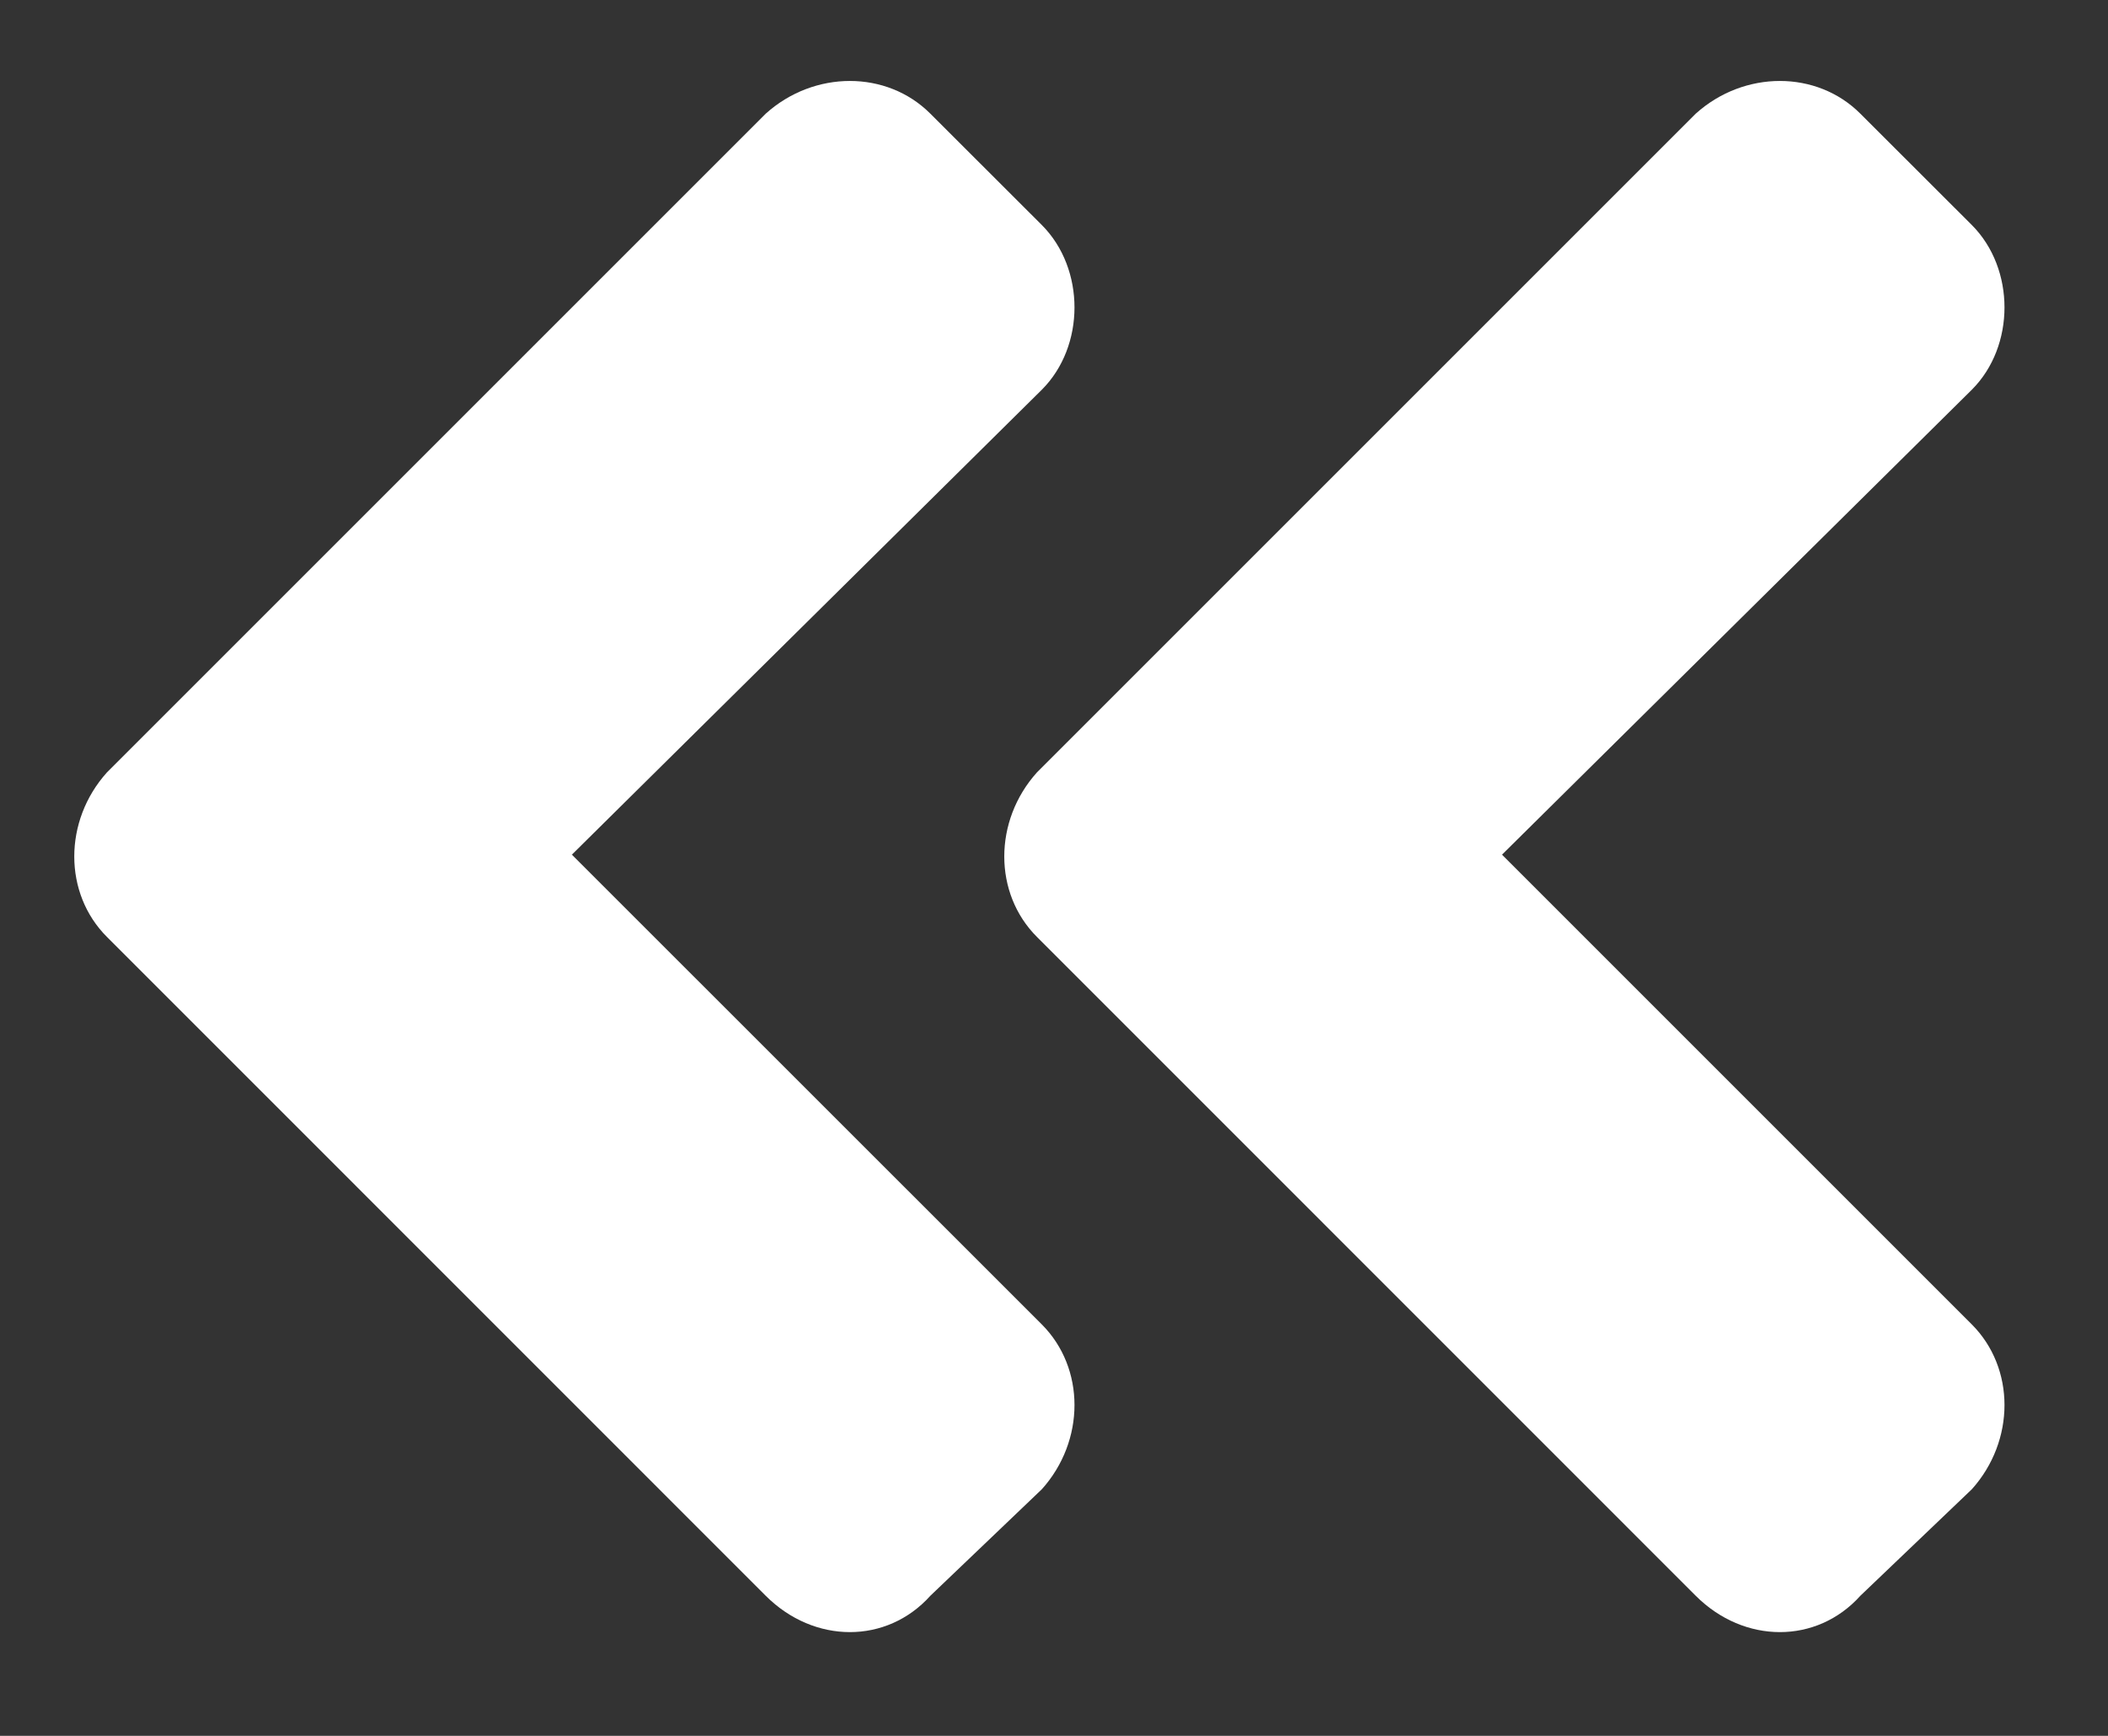
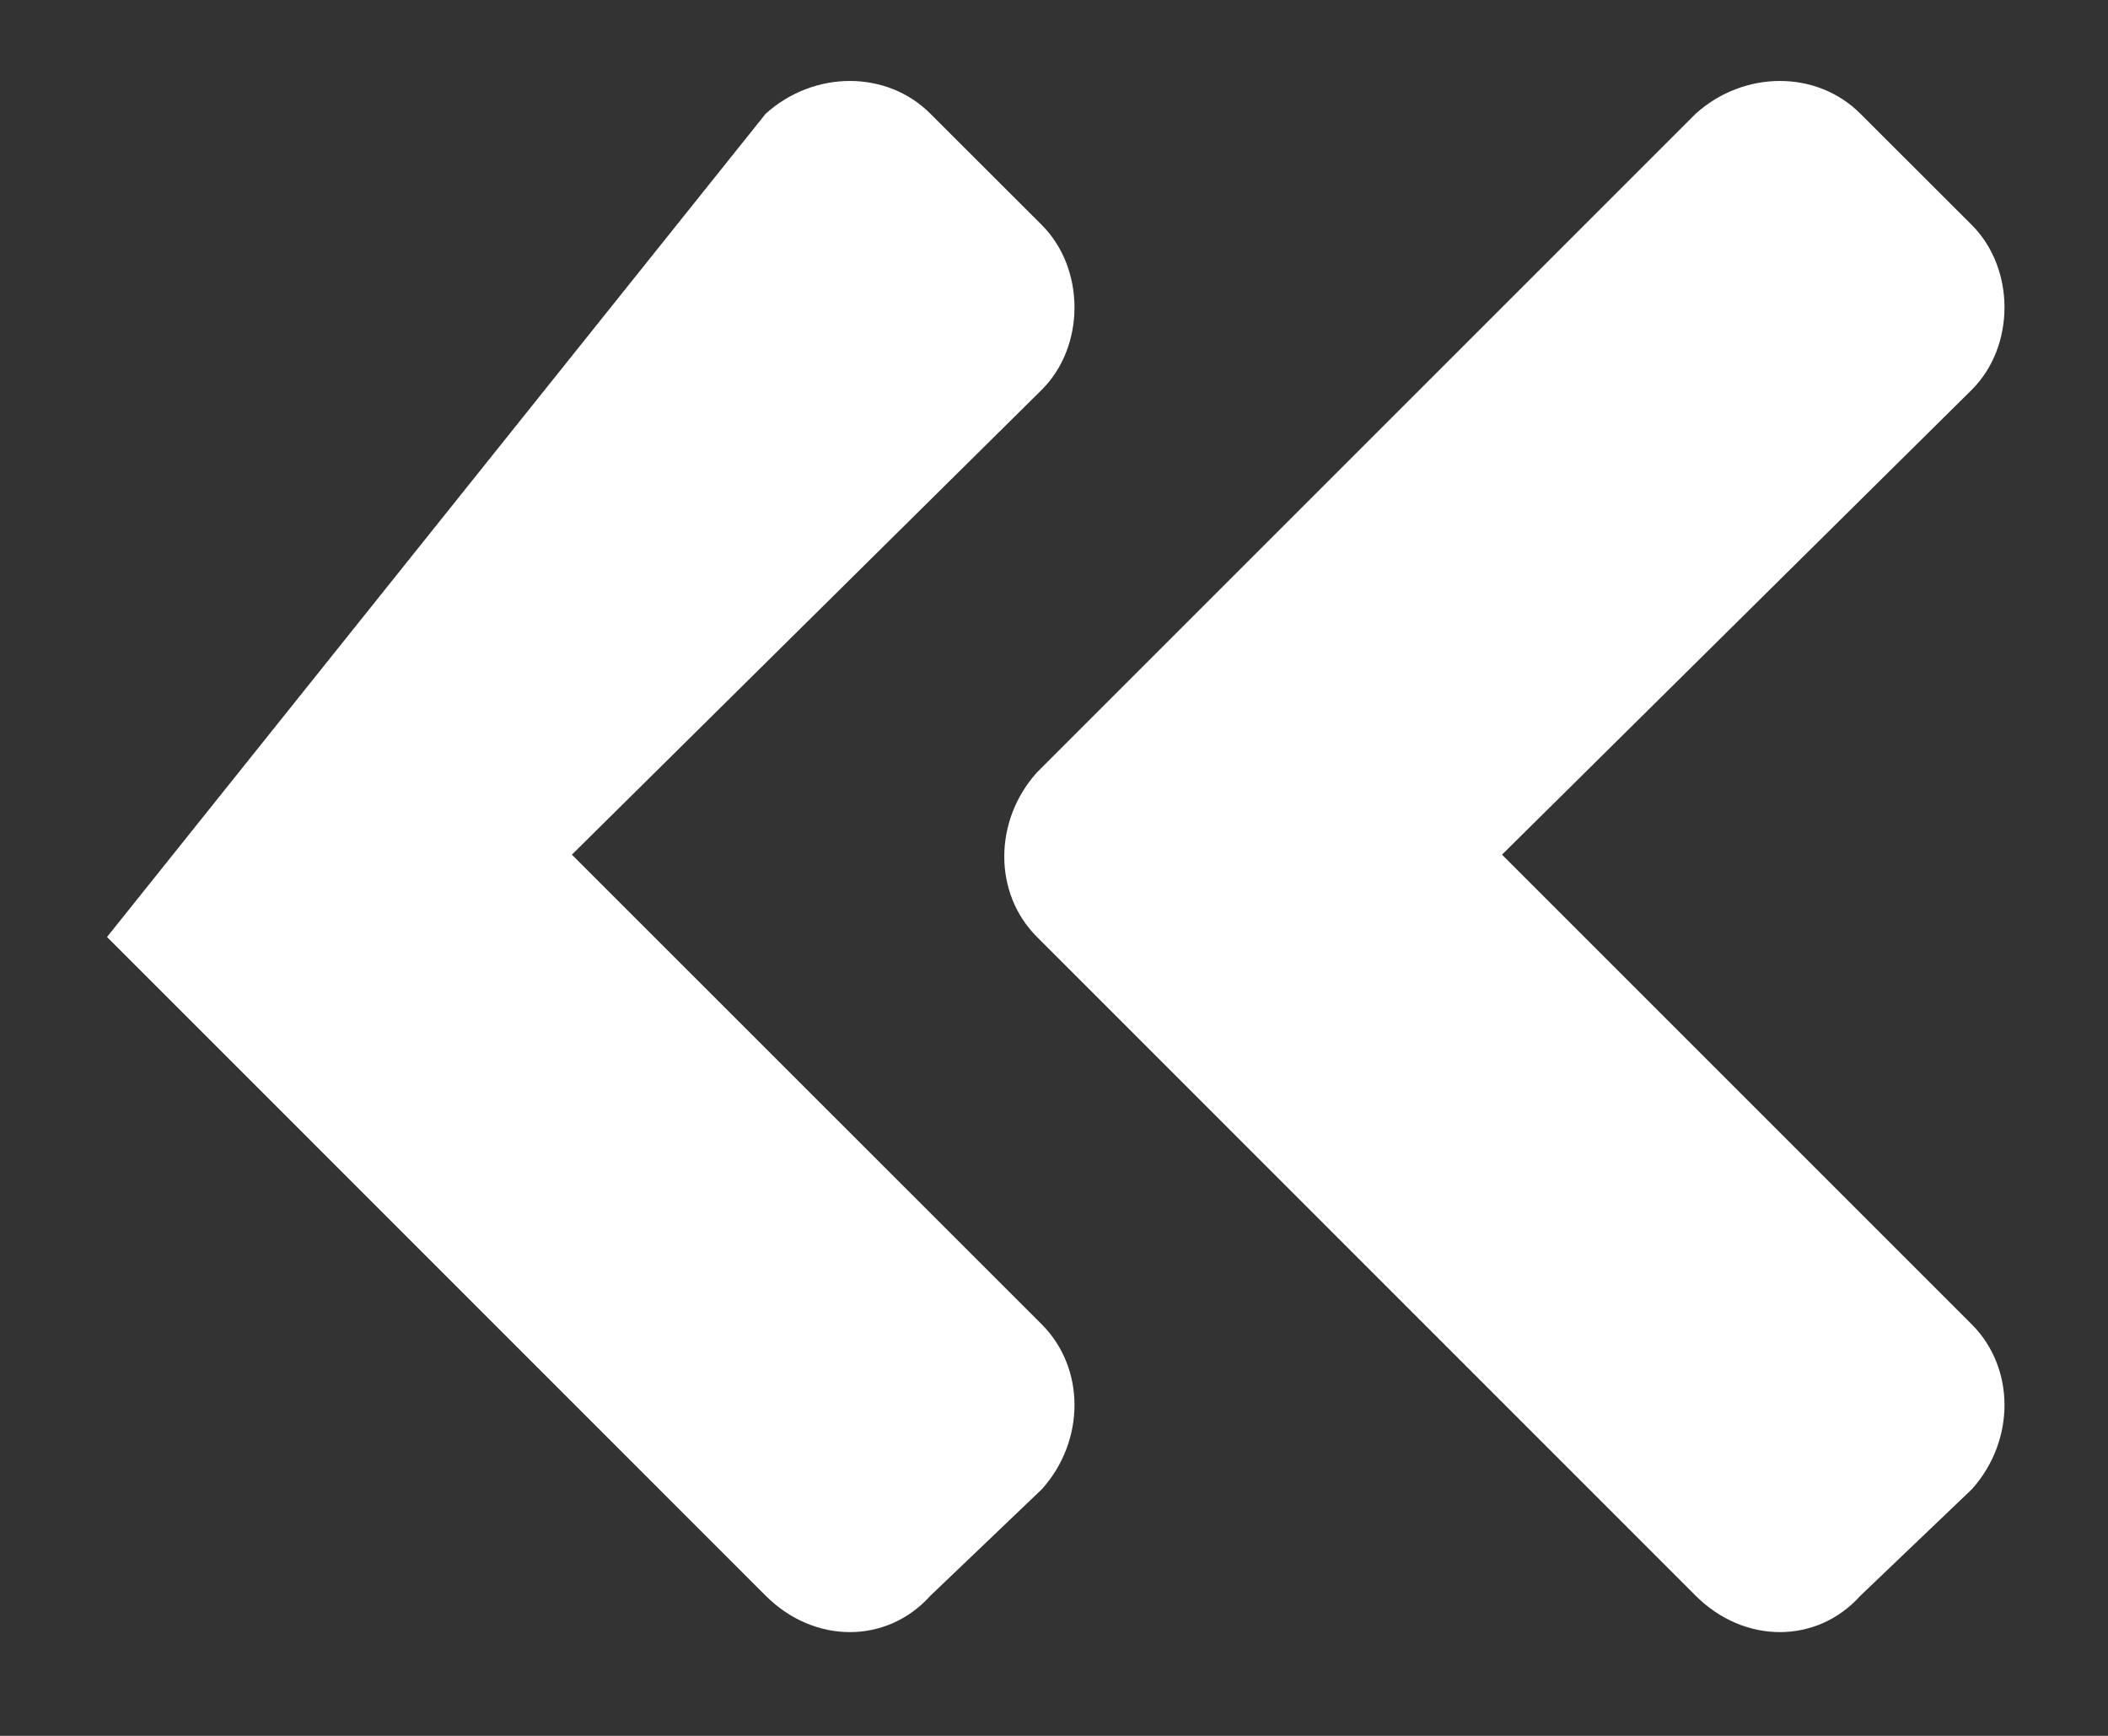
<svg xmlns="http://www.w3.org/2000/svg" width="17" height="14" viewBox="0 0 17 14" fill="none">
  <rect x="0" y="0" width="17" height="14" fill="#333333" stroke="none" />
-   <path d="M8.363 6.229L13.675 0.917C14.066 0.565 14.652 0.565 15.003 0.917L15.902 1.815C16.253 2.167 16.253 2.792 15.902 3.143L12.113 6.893L15.902 10.682C16.253 11.034 16.253 11.62 15.902 12.011L15.003 12.87C14.652 13.261 14.066 13.261 13.675 12.87L8.363 7.557C8.011 7.206 8.011 6.62 8.363 6.229ZM0.863 7.557C0.511 7.206 0.511 6.62 0.863 6.229L6.175 0.917C6.566 0.565 7.152 0.565 7.503 0.917L8.402 1.815C8.753 2.167 8.753 2.792 8.402 3.143L4.612 6.893L8.402 10.682C8.753 11.034 8.753 11.62 8.402 12.011L7.503 12.87C7.152 13.261 6.566 13.261 6.175 12.87L0.863 7.557Z" fill="white" />
+   <path d="M8.363 6.229L13.675 0.917C14.066 0.565 14.652 0.565 15.003 0.917L15.902 1.815C16.253 2.167 16.253 2.792 15.902 3.143L12.113 6.893L15.902 10.682C16.253 11.034 16.253 11.62 15.902 12.011L15.003 12.87C14.652 13.261 14.066 13.261 13.675 12.87L8.363 7.557C8.011 7.206 8.011 6.62 8.363 6.229ZM0.863 7.557L6.175 0.917C6.566 0.565 7.152 0.565 7.503 0.917L8.402 1.815C8.753 2.167 8.753 2.792 8.402 3.143L4.612 6.893L8.402 10.682C8.753 11.034 8.753 11.62 8.402 12.011L7.503 12.87C7.152 13.261 6.566 13.261 6.175 12.87L0.863 7.557Z" fill="white" />
</svg>